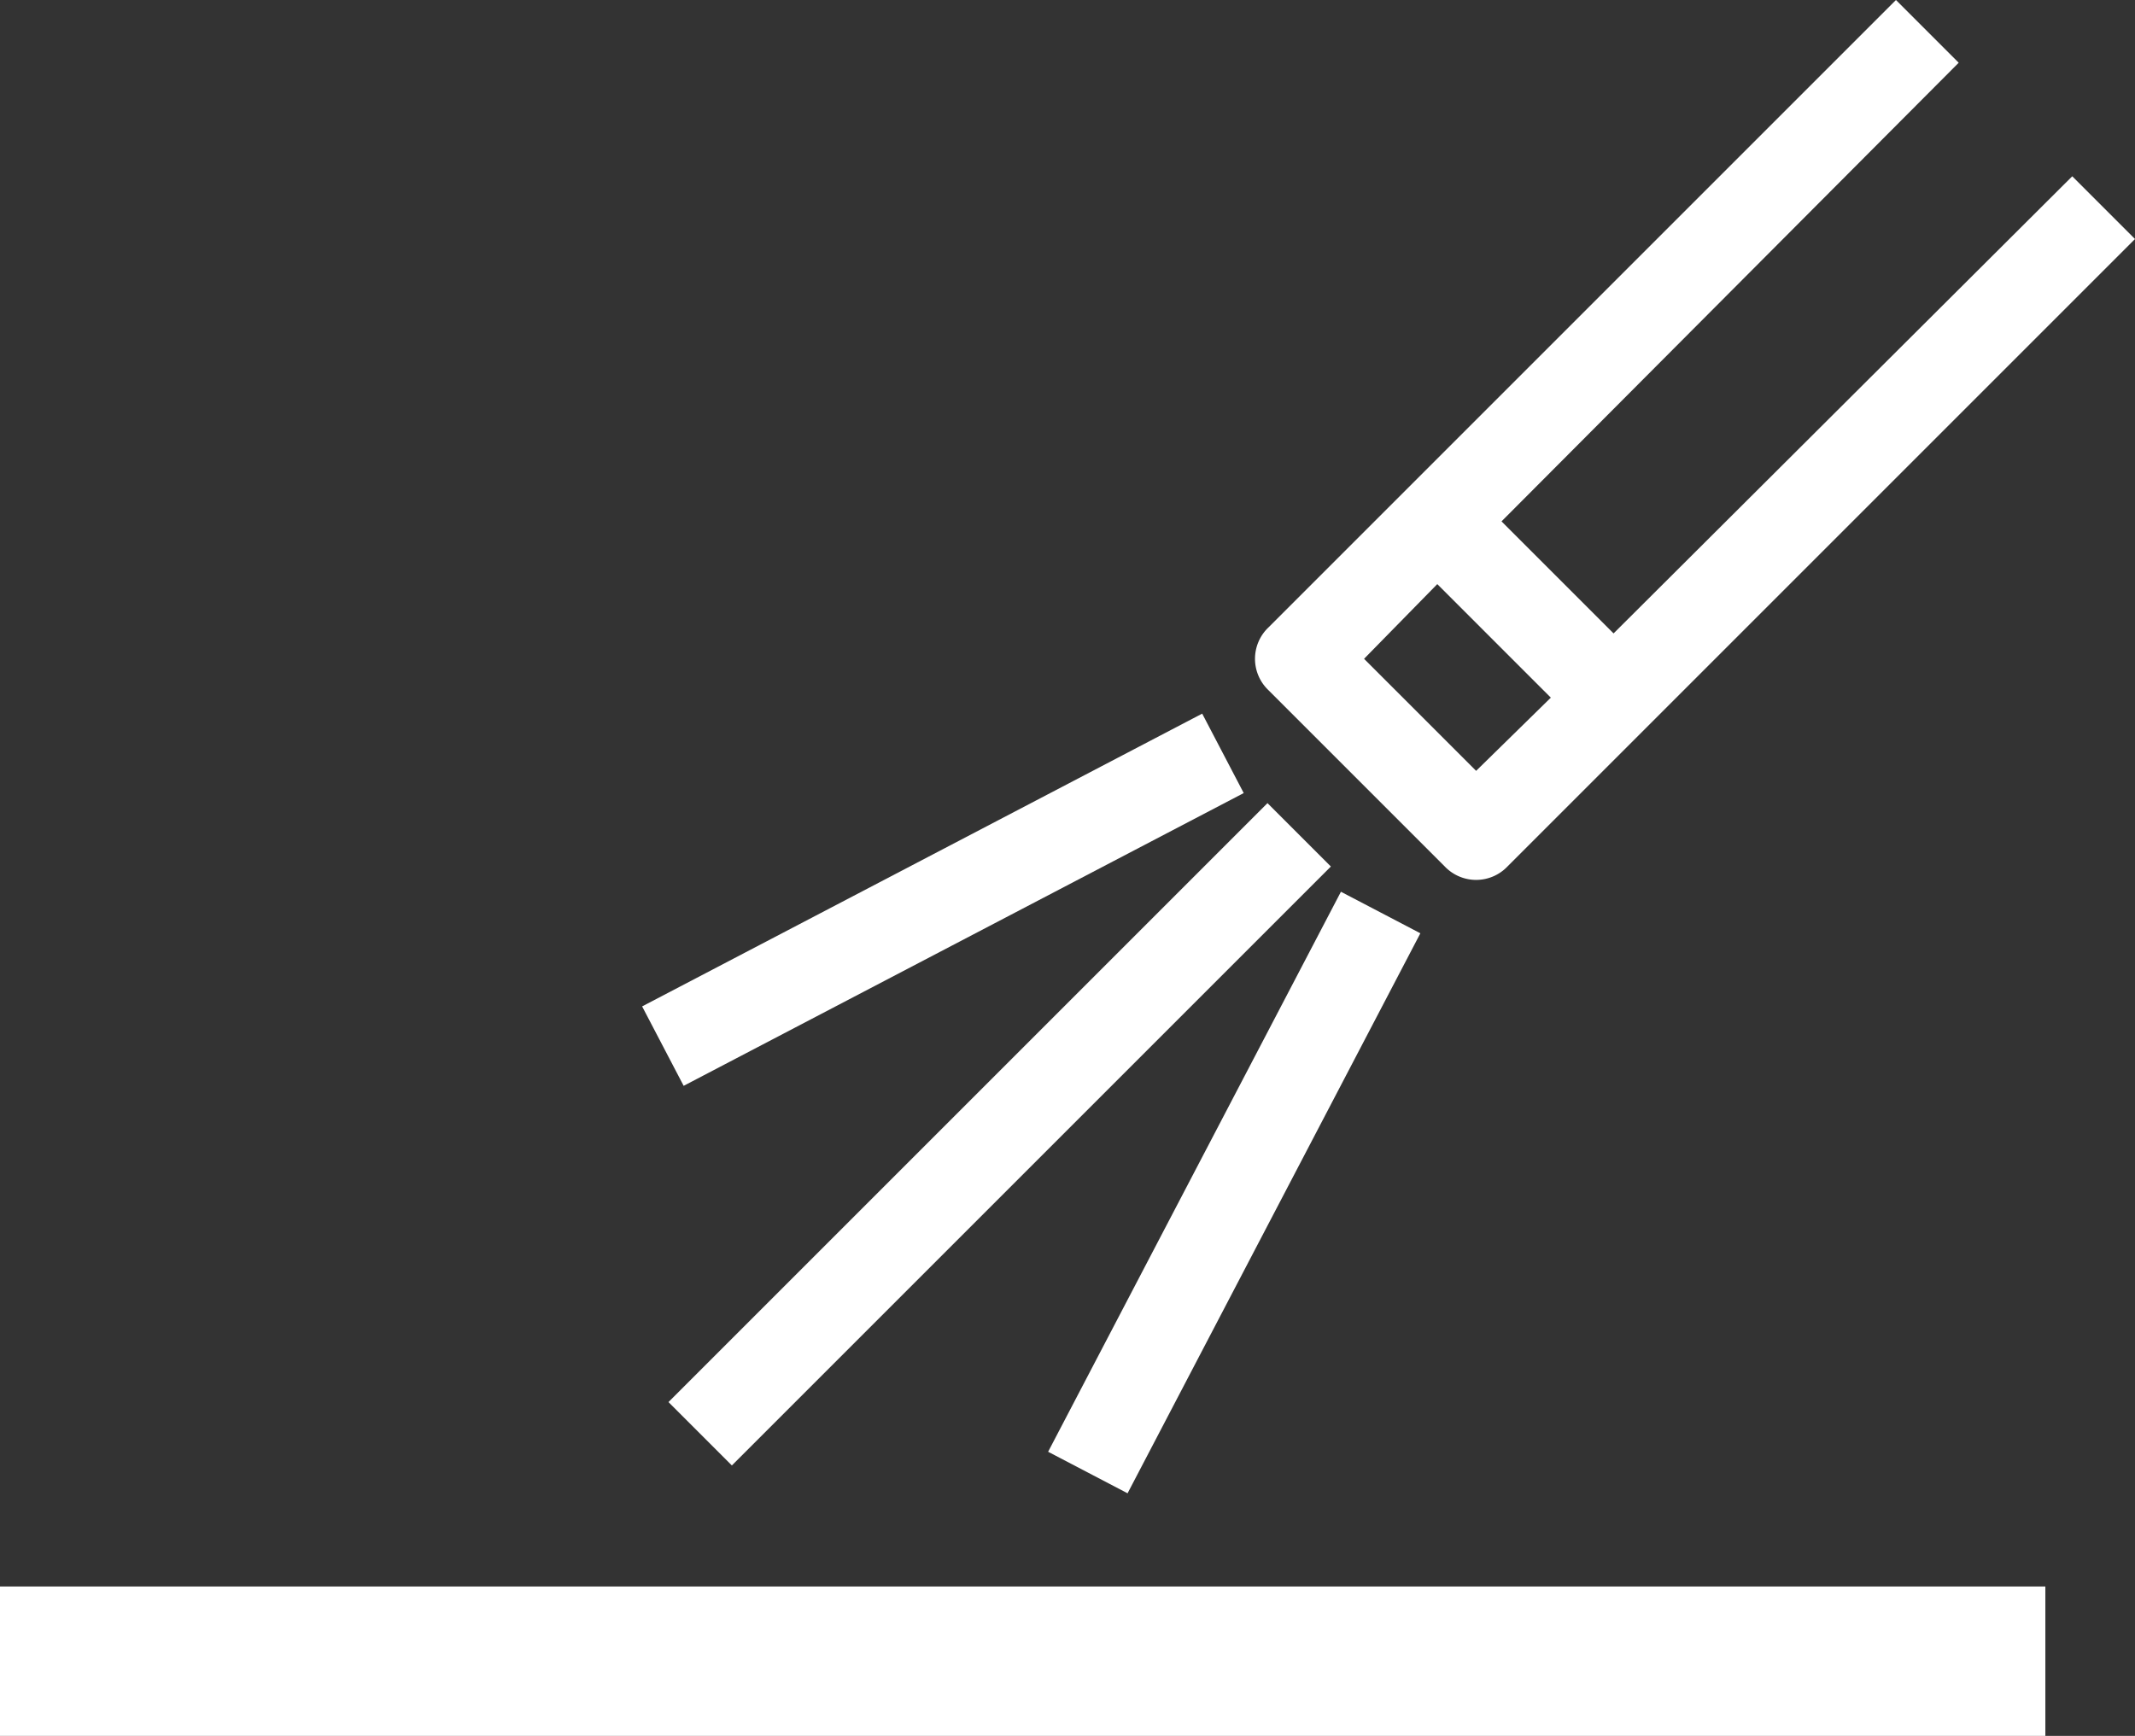
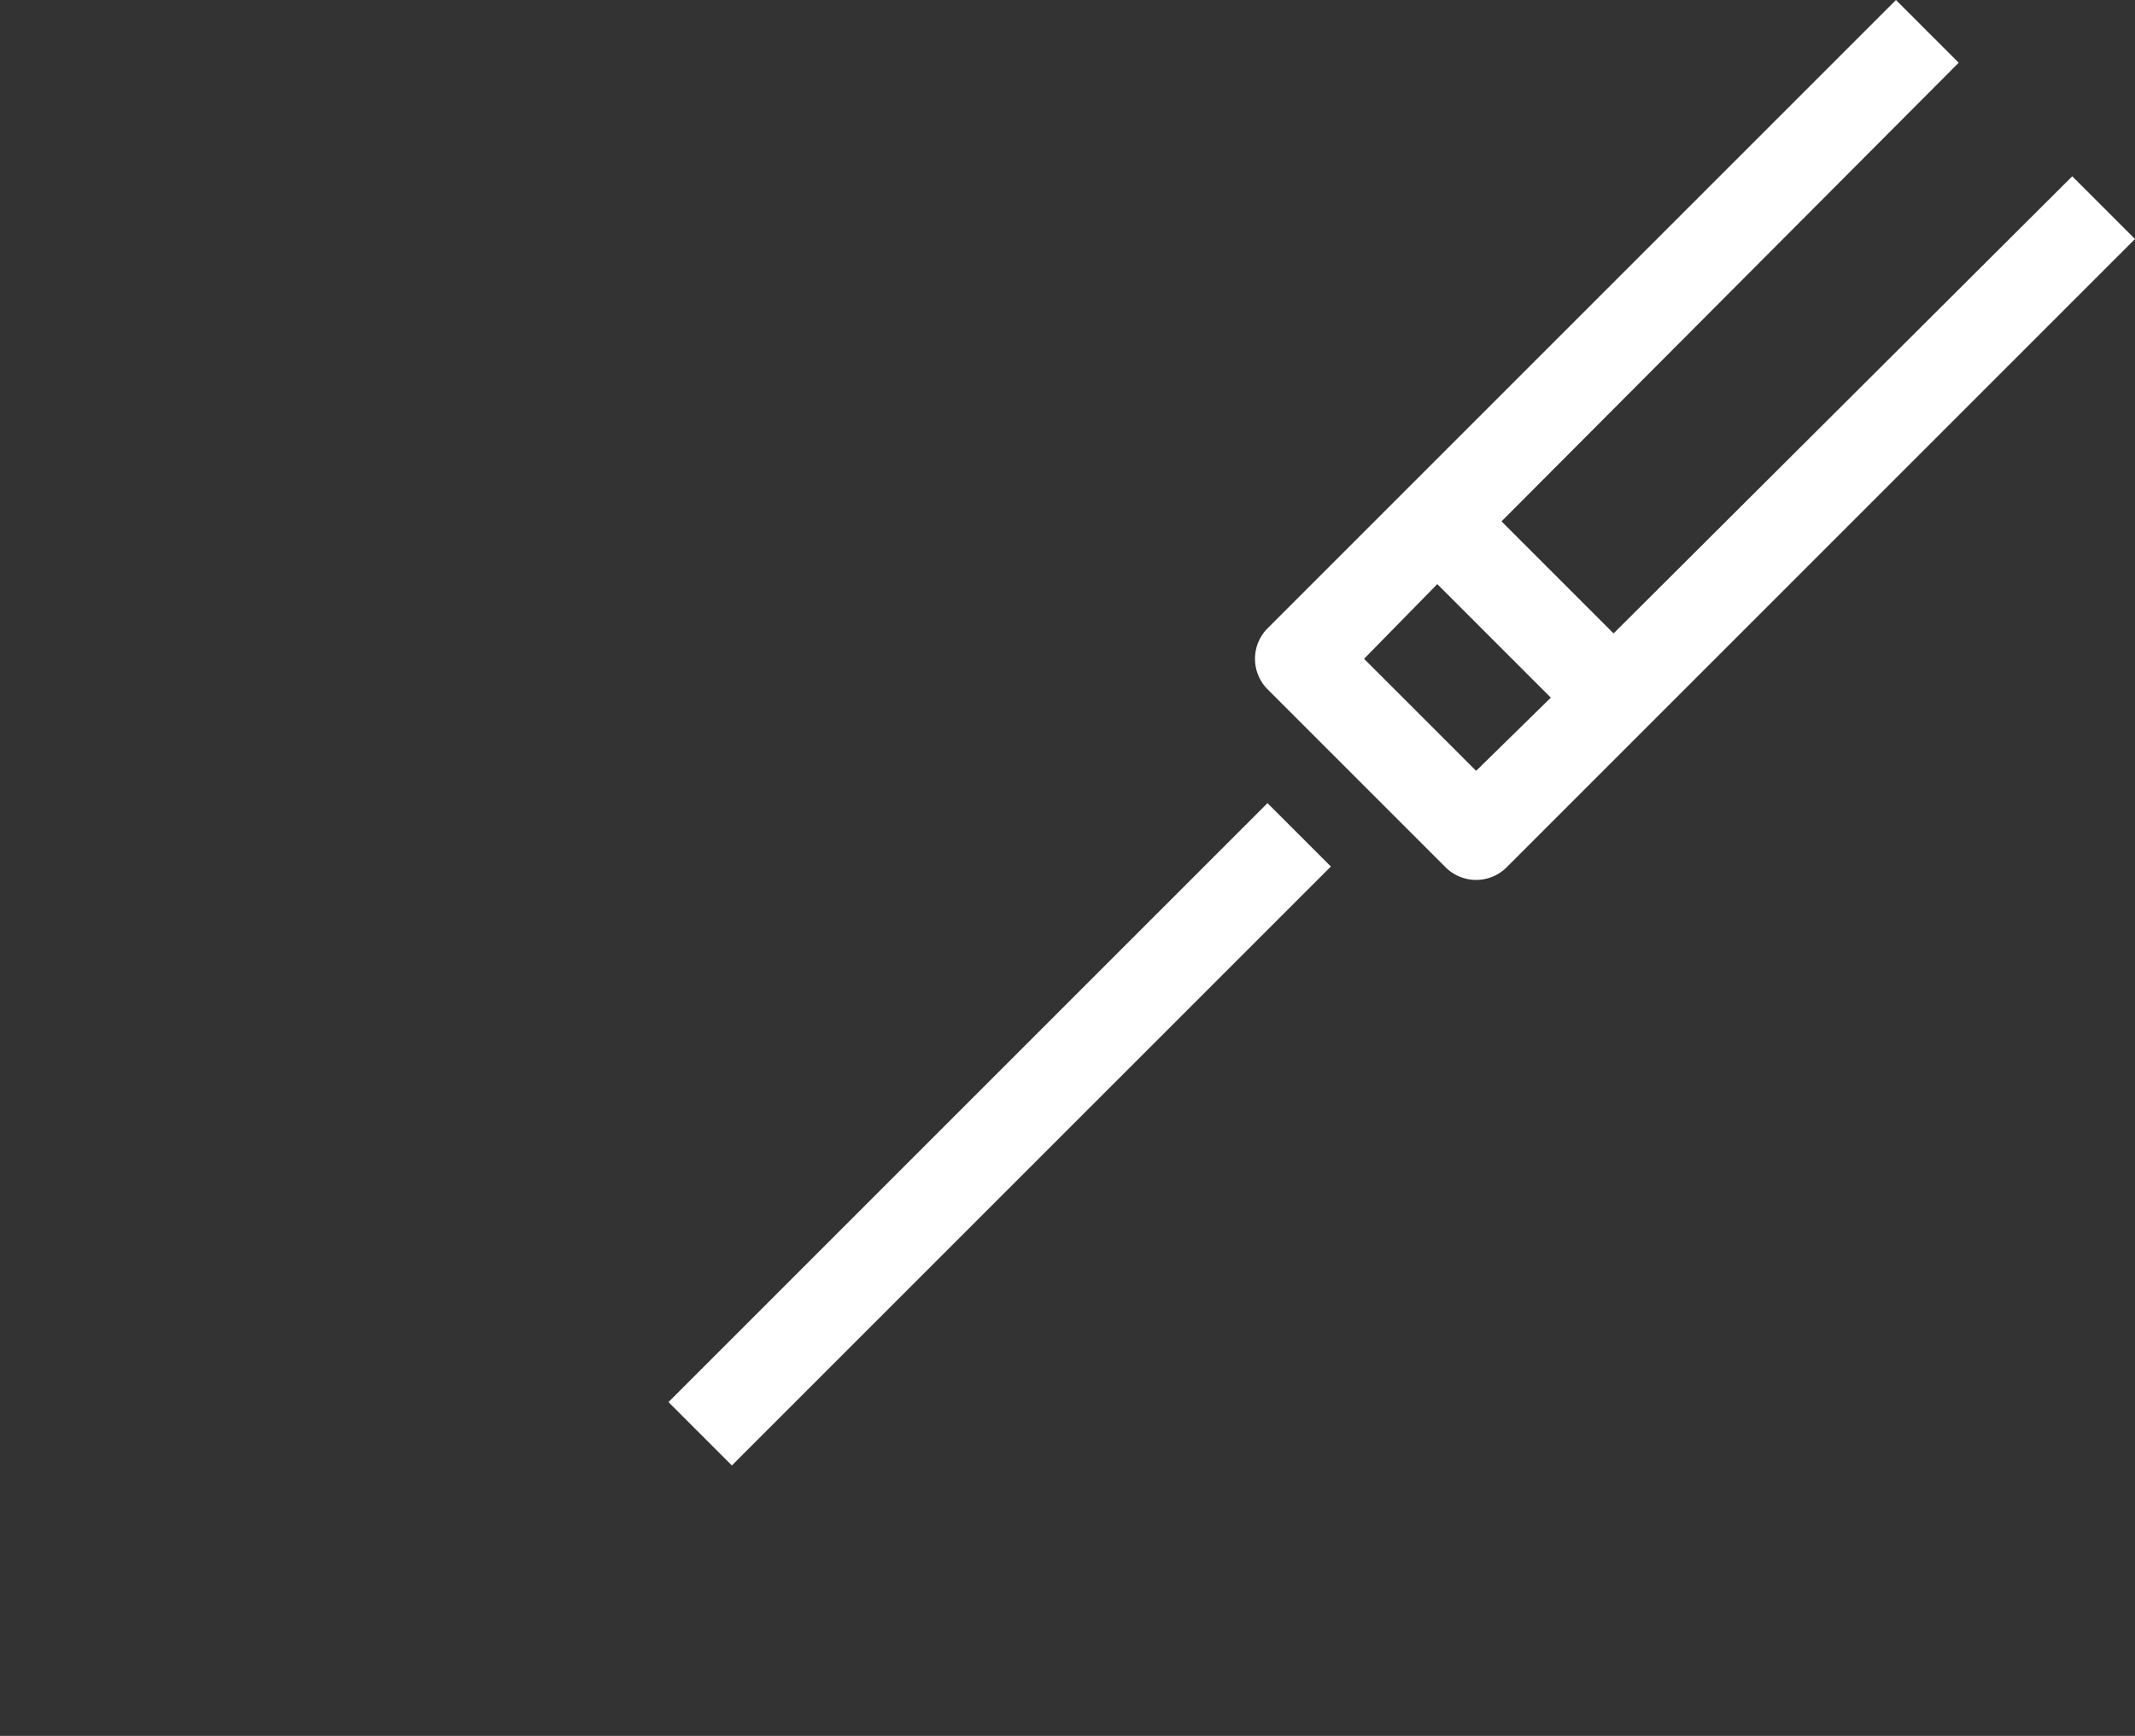
<svg xmlns="http://www.w3.org/2000/svg" viewBox="0 0 142.9 116.2">
  <rect x="0" y="0" width="142.9" height="116.2" fill="#333333" stroke="none" />
  <g id="badd0525-b934-49ff-941e-4d4c3ac5a150" data-name="Vrstva 2">
    <g id="eddbcdd9-b140-4ab9-876b-9c9a3224216d" data-name="Vrstva 1">
      <g id="bb99bd78-425c-43e0-9878-c98af3252cf8" data-name="Group 16">
        <path id="f53f9558-b869-493c-bad1-dee353fa8f5f" data-name="Path 11" d="M96.7,58a2.9,2.9,0,0,0,4.2,0l42-42-4.2-4.2L108,42.4l-7.5-7.5L131.1,4.2,126.9,0l-42,42a2.9,2.9,0,0,0,0,4.2Zm-.5-18.9,7.6,7.6-5,4.9-7.5-7.5Z" fill="#fff" />
        <rect id="a23e2ae2-cf43-4c5e-9a94-1785bf3f3700" data-name="Rectangle 1" x="38.6" y="72.9" width="56.7" height="6" transform="translate(-34.1 69.6) rotate(-45)" fill="#fff" />
-         <rect id="bc2d23ff-fd4f-436e-ba32-f757134cdfc0" data-name="Rectangle 2" x="41.9" y="57.3" width="42.3" height="6" transform="translate(-20.7 36) rotate(-27.6)" fill="#fff" />
-         <rect id="f72b89eb-f76c-4ce8-9bf6-f20909a9114c" data-name="Rectangle 3" x="61.5" y="76.8" width="42.3" height="6" transform="translate(-26.4 116.1) rotate(-62.4)" fill="#fff" />
-         <rect id="eb6ecb67-16f0-42aa-92b4-284919724633" data-name="Rectangle 4" y="106.2" width="136.9" height="10" fill="#fff" />
      </g>
    </g>
  </g>
</svg>